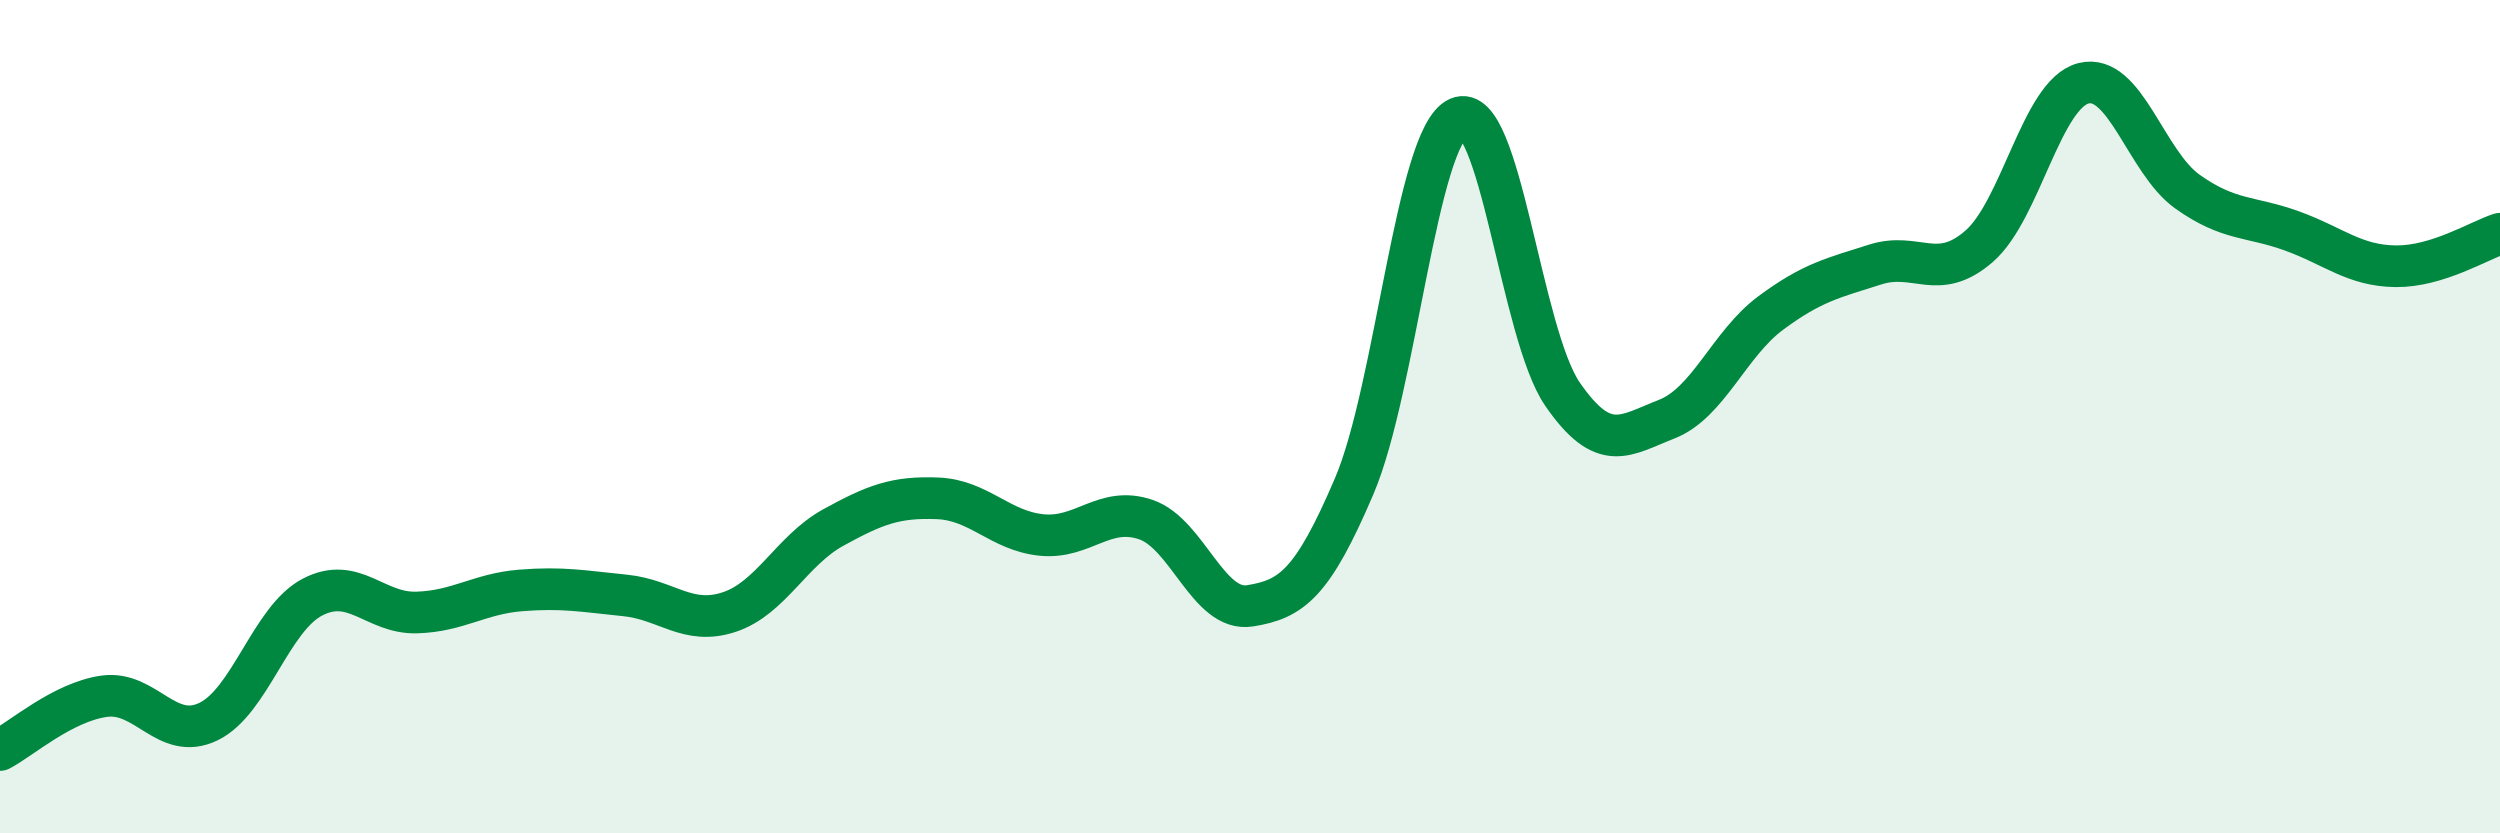
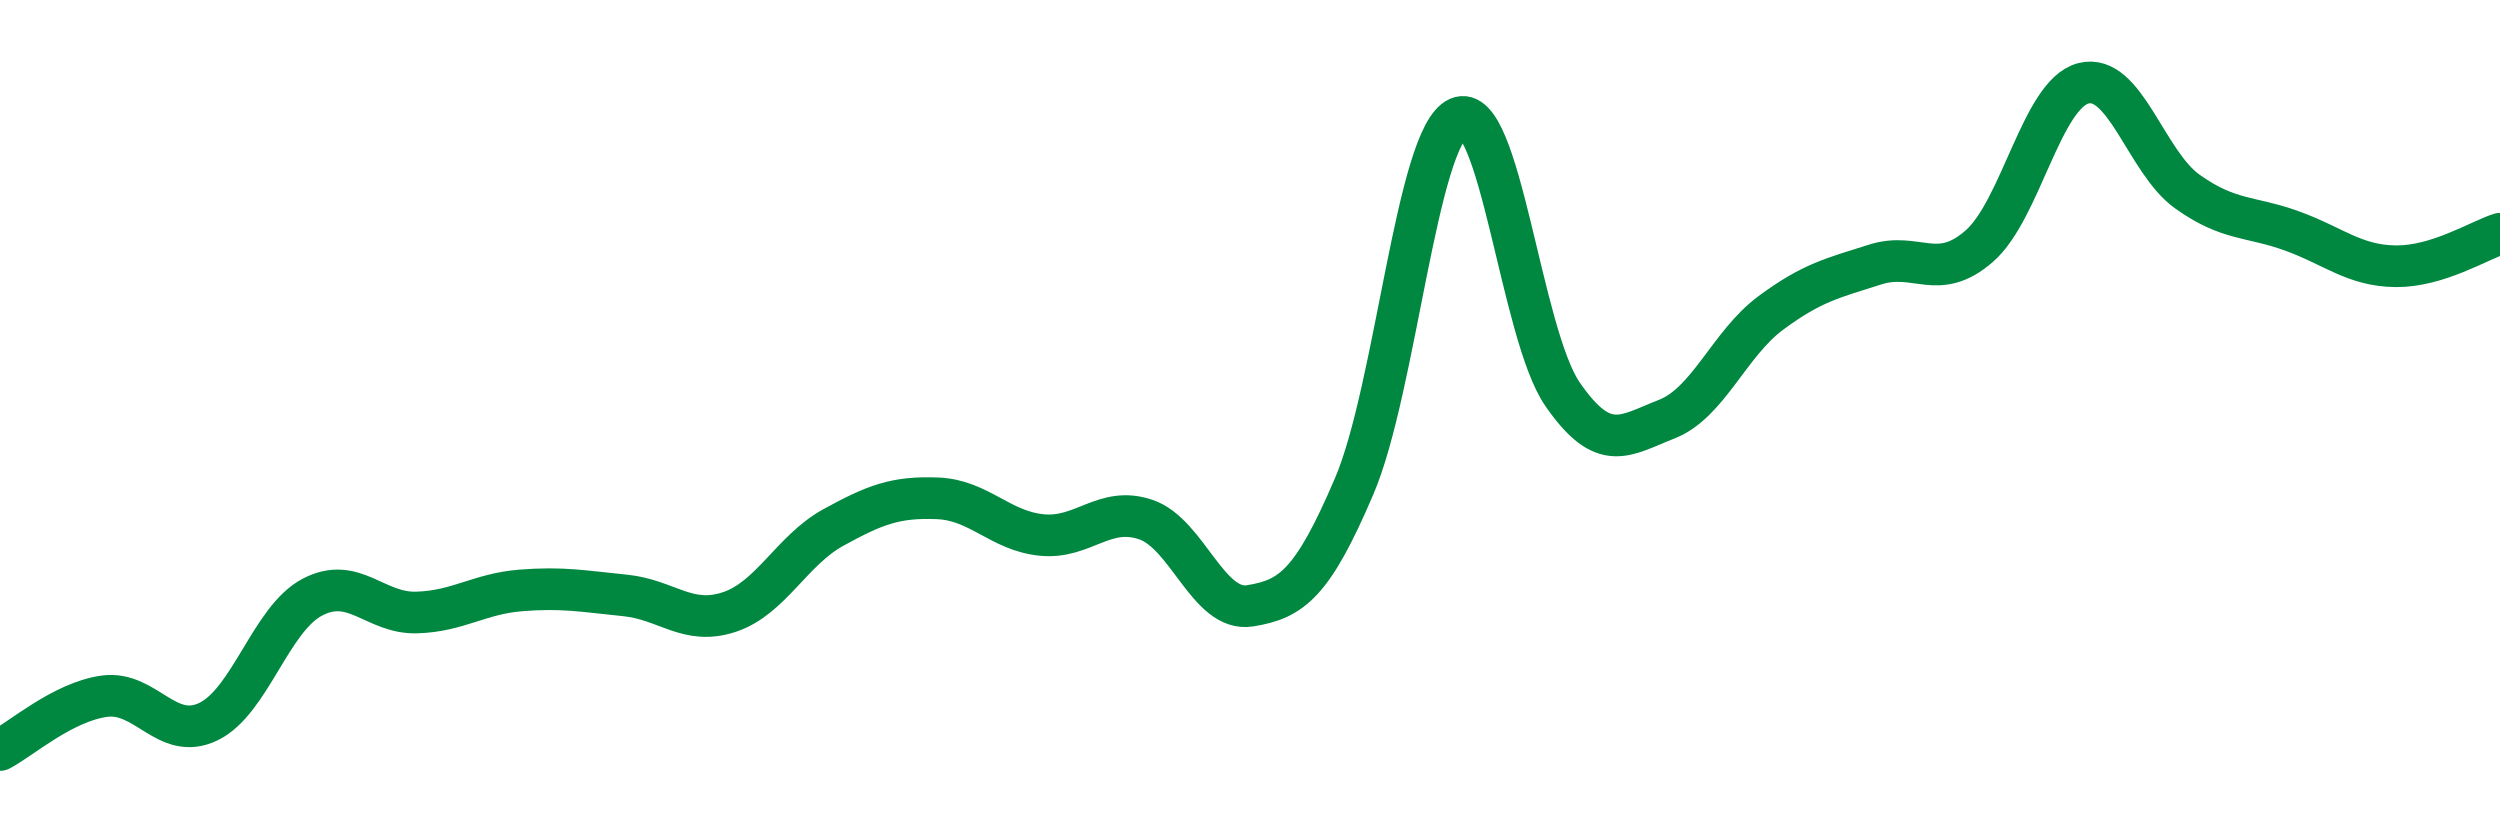
<svg xmlns="http://www.w3.org/2000/svg" width="60" height="20" viewBox="0 0 60 20">
-   <path d="M 0,18 C 0.5,17.74 1.5,16.85 2.5,16.71 C 3.5,16.57 4,17.8 5,17.32 C 6,16.84 6.5,14.85 7.5,14.33 C 8.5,13.81 9,14.73 10,14.7 C 11,14.67 11.5,14.25 12.5,14.17 C 13.5,14.09 14,14.19 15,14.29 C 16,14.39 16.5,15.02 17.5,14.69 C 18.5,14.36 19,13.21 20,12.66 C 21,12.11 21.5,11.92 22.5,11.96 C 23.5,12 24,12.74 25,12.84 C 26,12.94 26.5,12.13 27.5,12.47 C 28.5,12.81 29,14.7 30,14.54 C 31,14.38 31.5,14.01 32.5,11.67 C 33.5,9.33 34,3.27 35,2.83 C 36,2.39 36.5,8.01 37.5,9.46 C 38.5,10.91 39,10.45 40,10.06 C 41,9.67 41.5,8.25 42.5,7.51 C 43.5,6.77 44,6.67 45,6.35 C 46,6.03 46.5,6.78 47.5,5.91 C 48.5,5.04 49,2.26 50,2 C 51,1.74 51.5,3.89 52.5,4.6 C 53.5,5.31 54,5.18 55,5.54 C 56,5.9 56.5,6.38 57.5,6.39 C 58.5,6.4 59.5,5.77 60,5.61L60 20L0 20Z" fill="#008740" opacity="0.1" stroke-linecap="round" stroke-linejoin="round" />
  <path d="M 0,18 C 0.5,17.74 1.5,16.85 2.5,16.71 C 3.5,16.57 4,17.8 5,17.32 C 6,16.84 6.5,14.85 7.5,14.33 C 8.5,13.81 9,14.73 10,14.7 C 11,14.67 11.5,14.25 12.5,14.17 C 13.5,14.09 14,14.19 15,14.29 C 16,14.39 16.5,15.02 17.5,14.69 C 18.5,14.36 19,13.21 20,12.66 C 21,12.11 21.5,11.92 22.5,11.96 C 23.5,12 24,12.74 25,12.84 C 26,12.94 26.5,12.13 27.5,12.47 C 28.5,12.81 29,14.7 30,14.54 C 31,14.38 31.5,14.01 32.5,11.67 C 33.5,9.33 34,3.27 35,2.83 C 36,2.39 36.5,8.01 37.5,9.46 C 38.5,10.91 39,10.45 40,10.06 C 41,9.67 41.5,8.25 42.5,7.51 C 43.5,6.77 44,6.67 45,6.35 C 46,6.03 46.5,6.78 47.5,5.91 C 48.5,5.04 49,2.26 50,2 C 51,1.74 51.5,3.89 52.5,4.6 C 53.5,5.31 54,5.18 55,5.54 C 56,5.9 56.5,6.38 57.5,6.39 C 58.5,6.4 59.5,5.77 60,5.61" stroke="#008740" stroke-width="1" fill="none" stroke-linecap="round" stroke-linejoin="round" />
</svg>